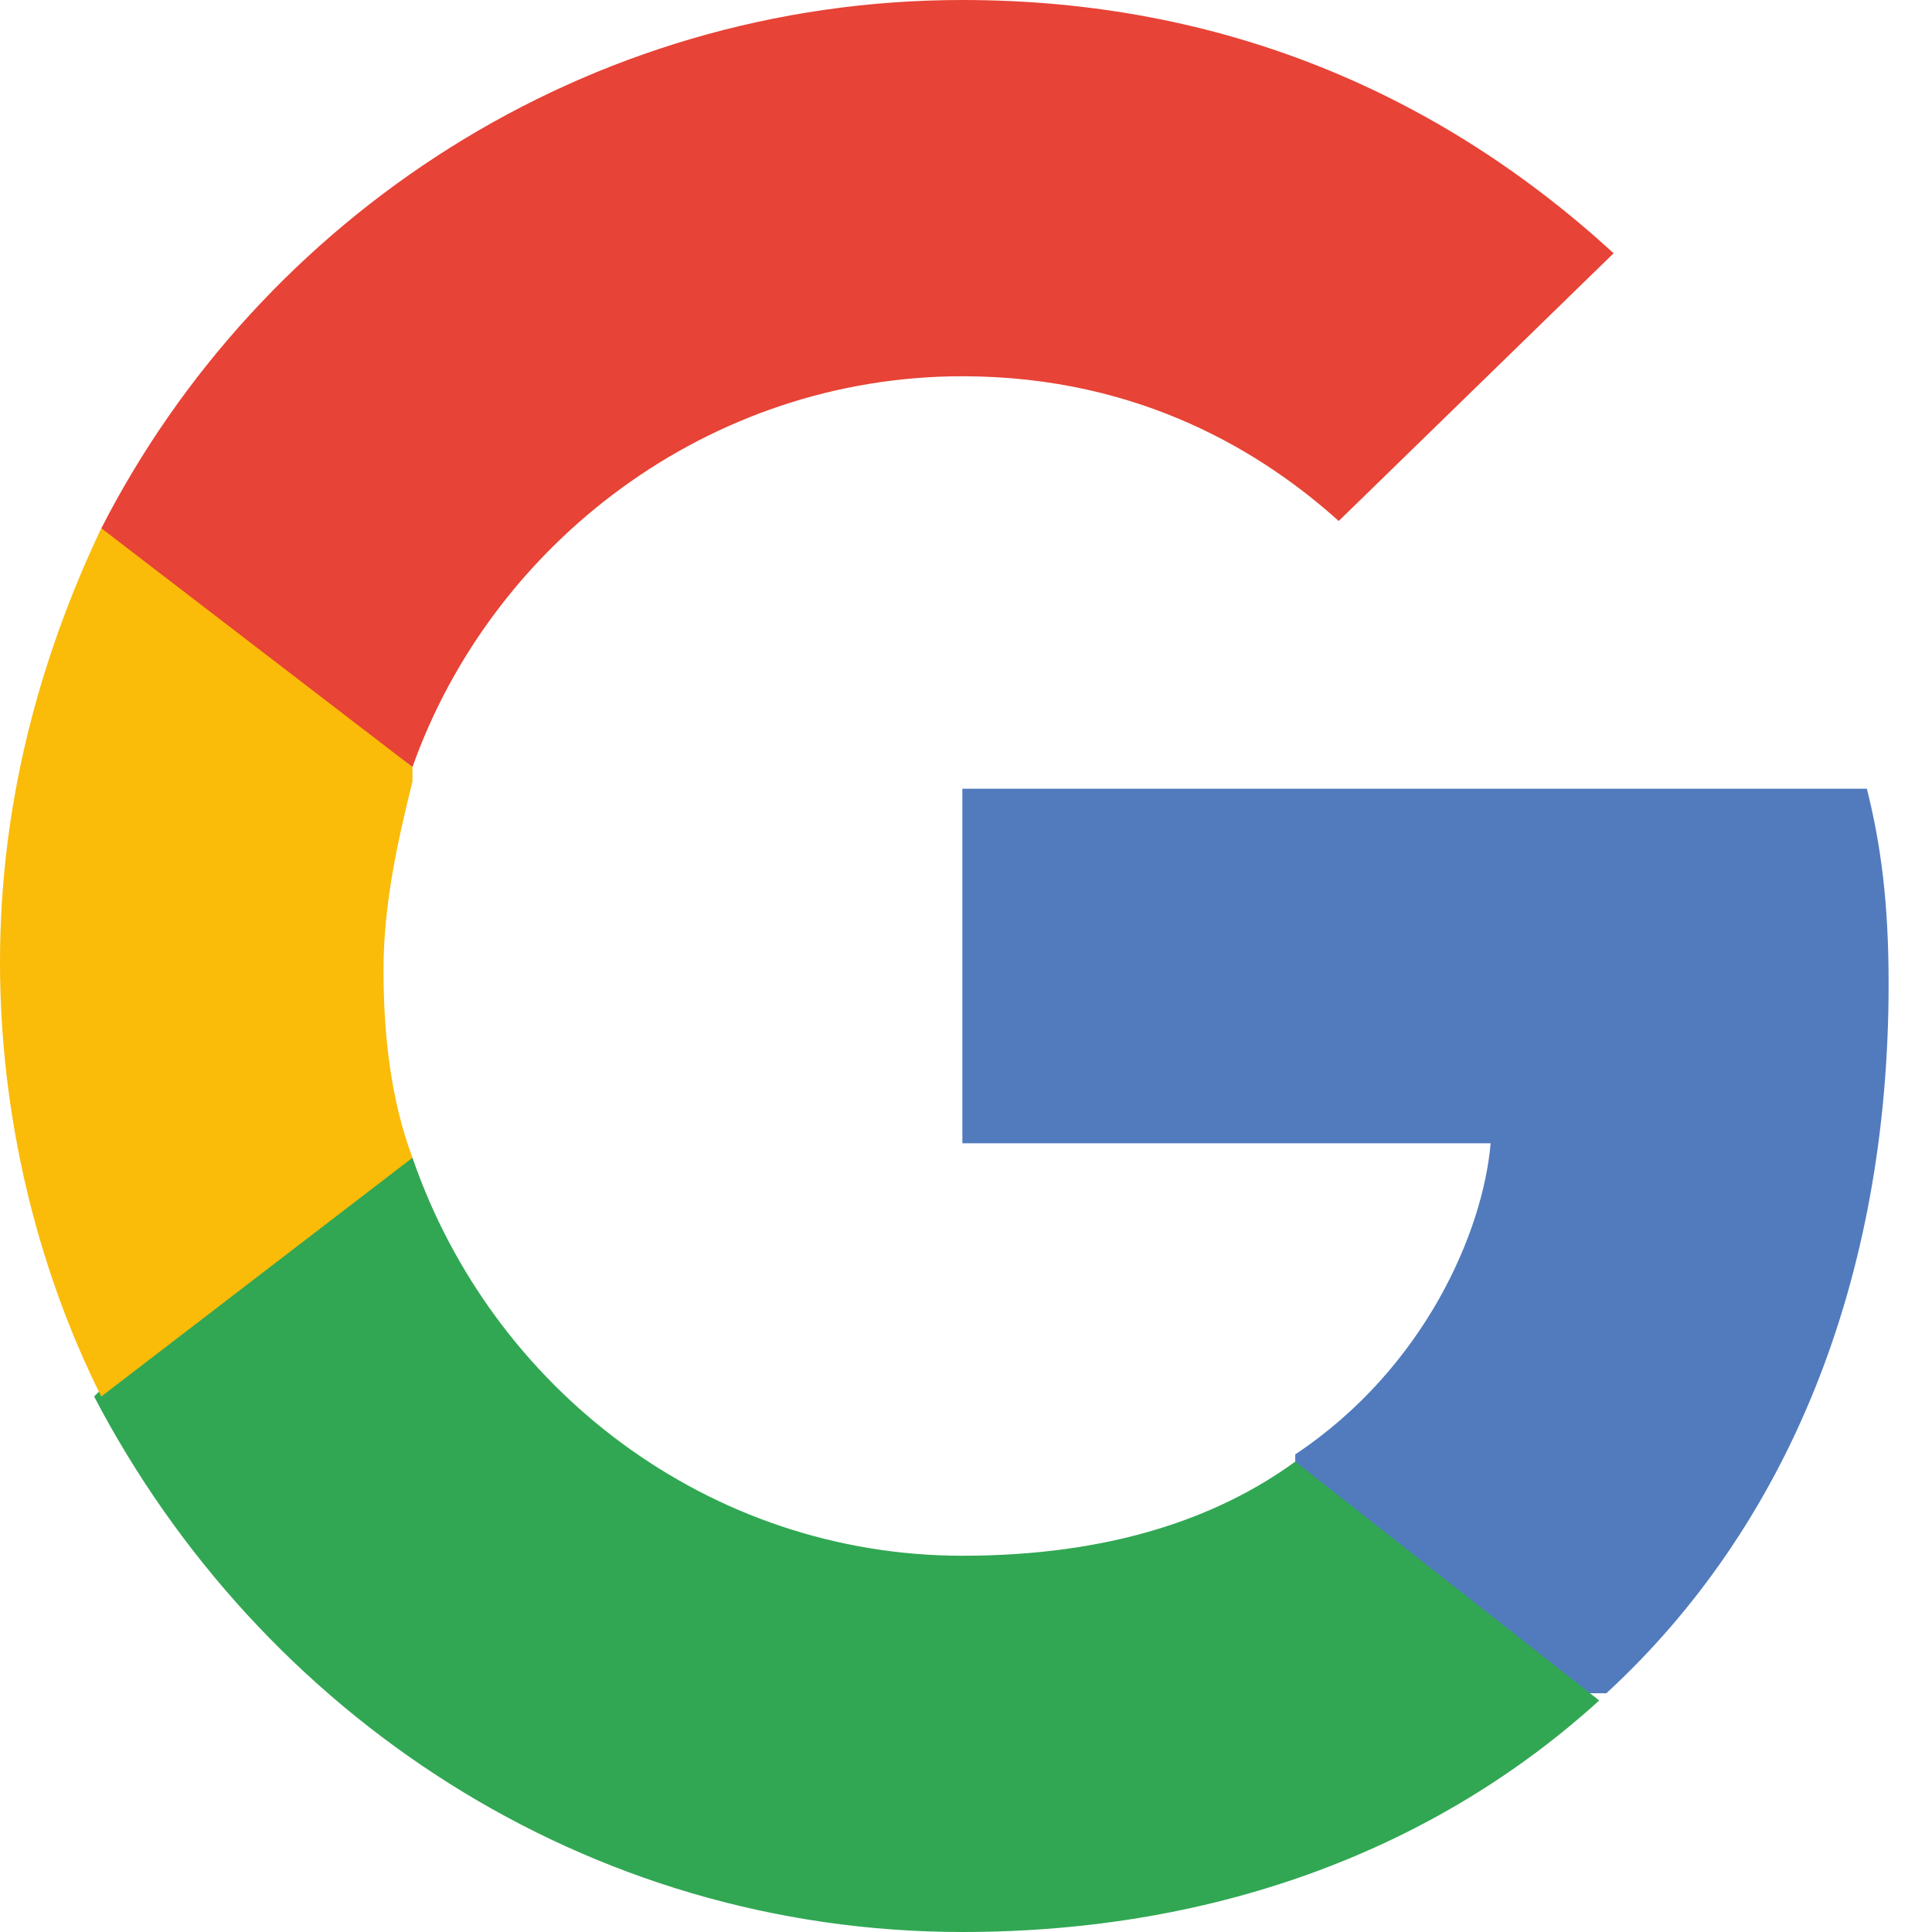
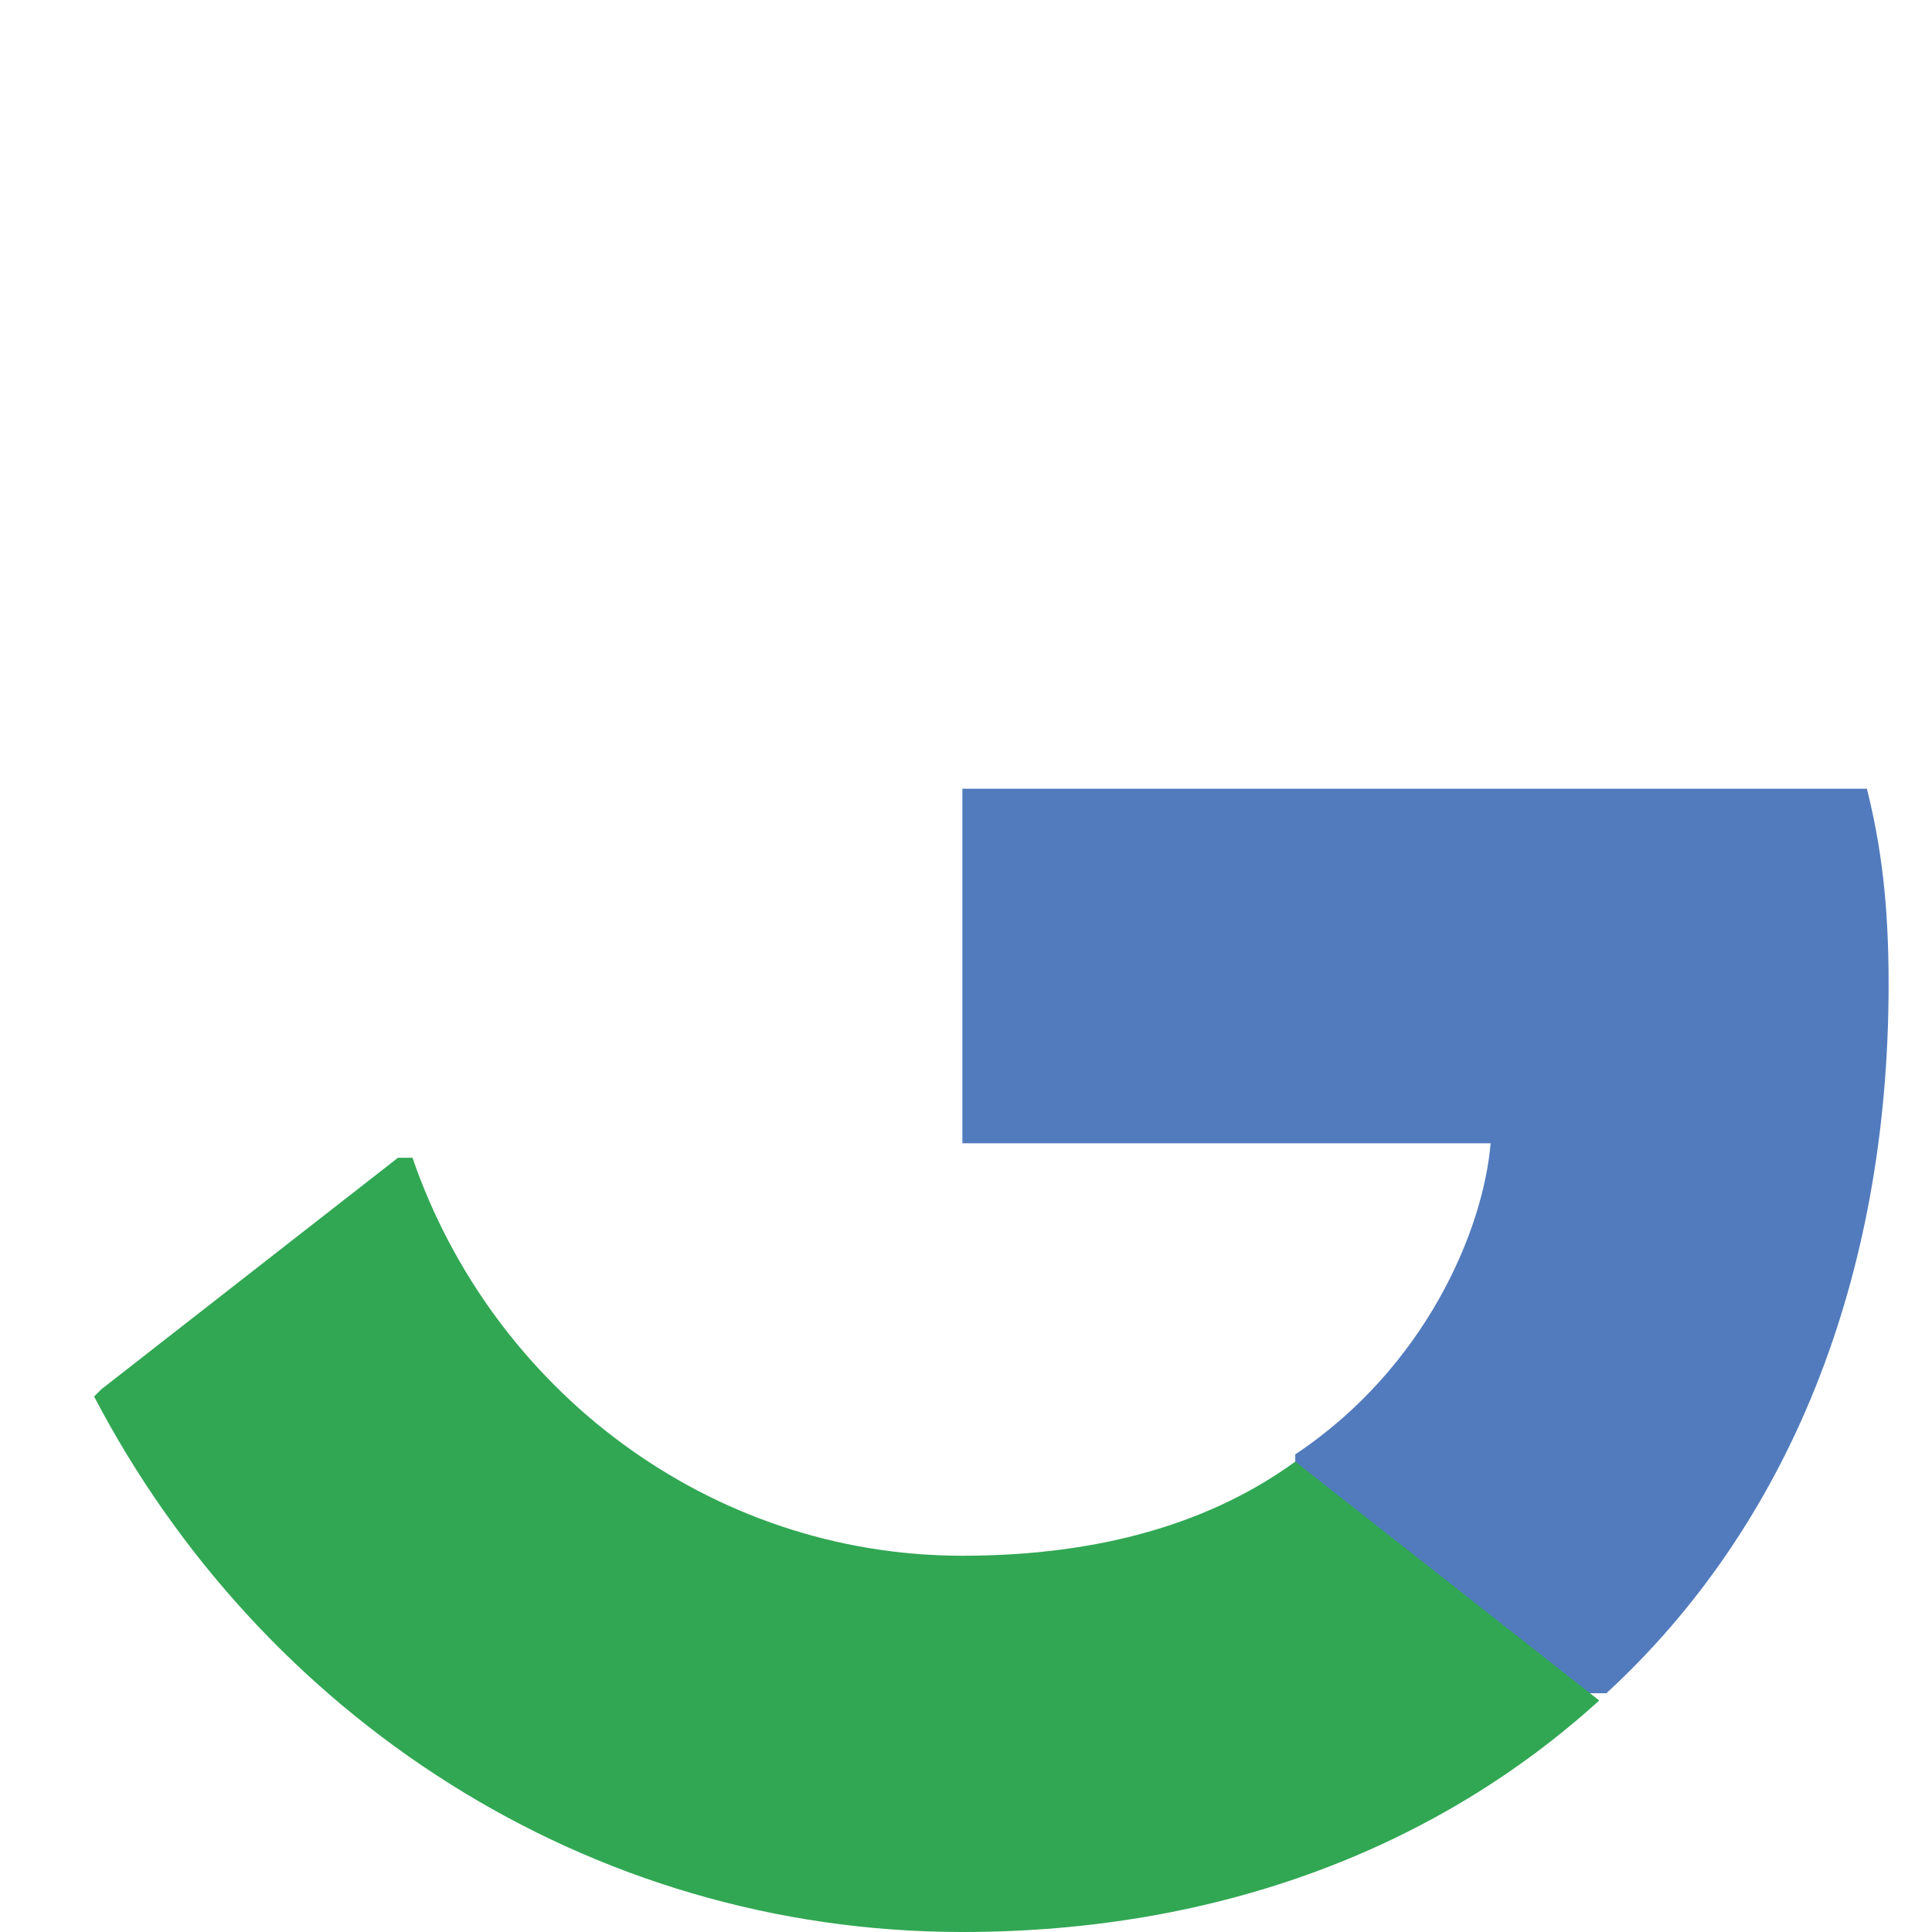
<svg xmlns="http://www.w3.org/2000/svg" width="24" height="24" viewBox="0 0 24 24" fill="none">
  <rect width="24" height="24" />
  <path d="M23.461 12.225C23.461 11.236 23.371 10.517 23.191 9.798H11.955V14.202H18.517C18.427 15.281 17.708 16.989 16.09 18.067V18.247L19.685 21.034H19.955C22.202 18.966 23.461 15.91 23.461 12.225Z" fill="#517BBD" />
  <path d="M11.956 24C15.191 24 17.888 22.921 19.866 21.124L16.09 18.157C15.101 18.876 13.753 19.326 11.956 19.326C8.809 19.326 6.113 17.258 5.124 14.382H4.944L1.259 17.258L1.169 17.348C3.236 21.303 7.281 24 11.956 24Z" fill="#31A753" />
-   <path d="M5.124 14.382C4.854 13.663 4.764 12.854 4.764 12.045C4.764 11.236 4.944 10.427 5.124 9.708V9.528L1.438 6.562H1.258C0.449 8.27 0 10.067 0 11.955C0 13.843 0.449 15.73 1.258 17.348L5.124 14.382Z" fill="#FABB09" />
-   <path d="M11.955 4.674C14.203 4.674 15.731 5.663 16.63 6.472L20.045 3.146C17.888 1.169 15.191 0 11.955 0C7.281 0 3.236 2.697 1.259 6.562L5.124 9.528C6.113 6.742 8.809 4.674 11.955 4.674Z" fill="#E74336" />
</svg>